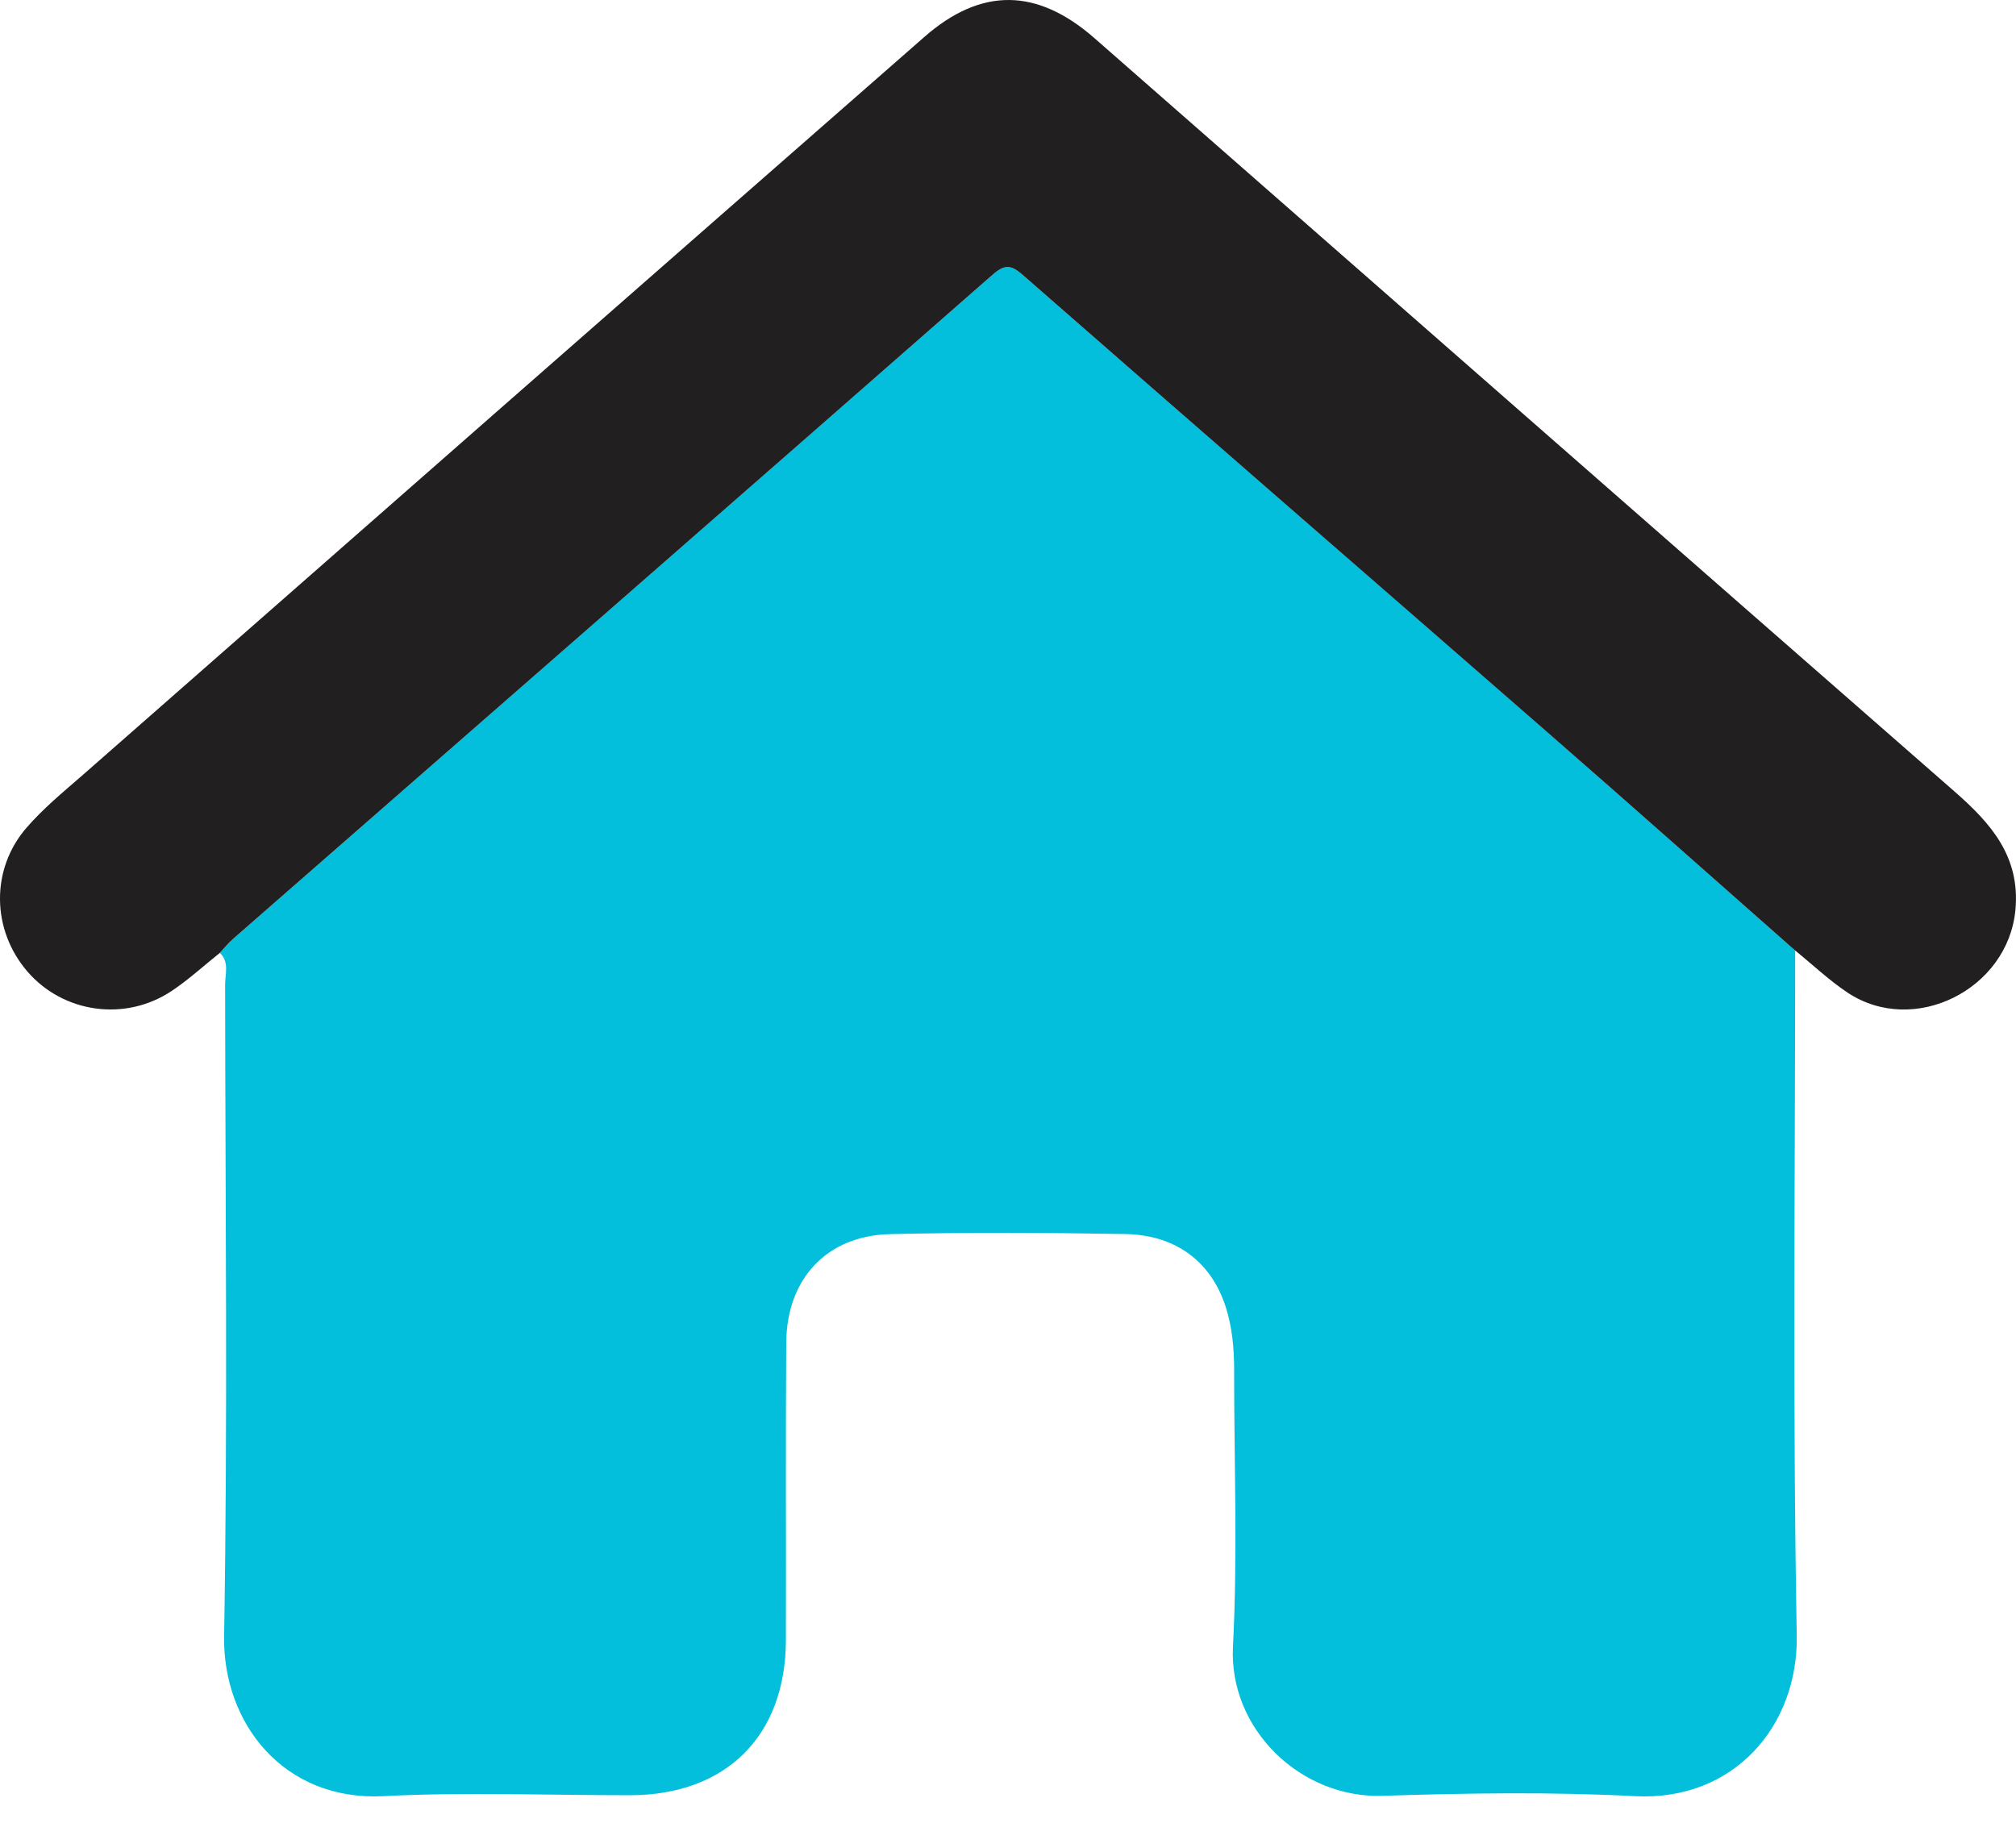
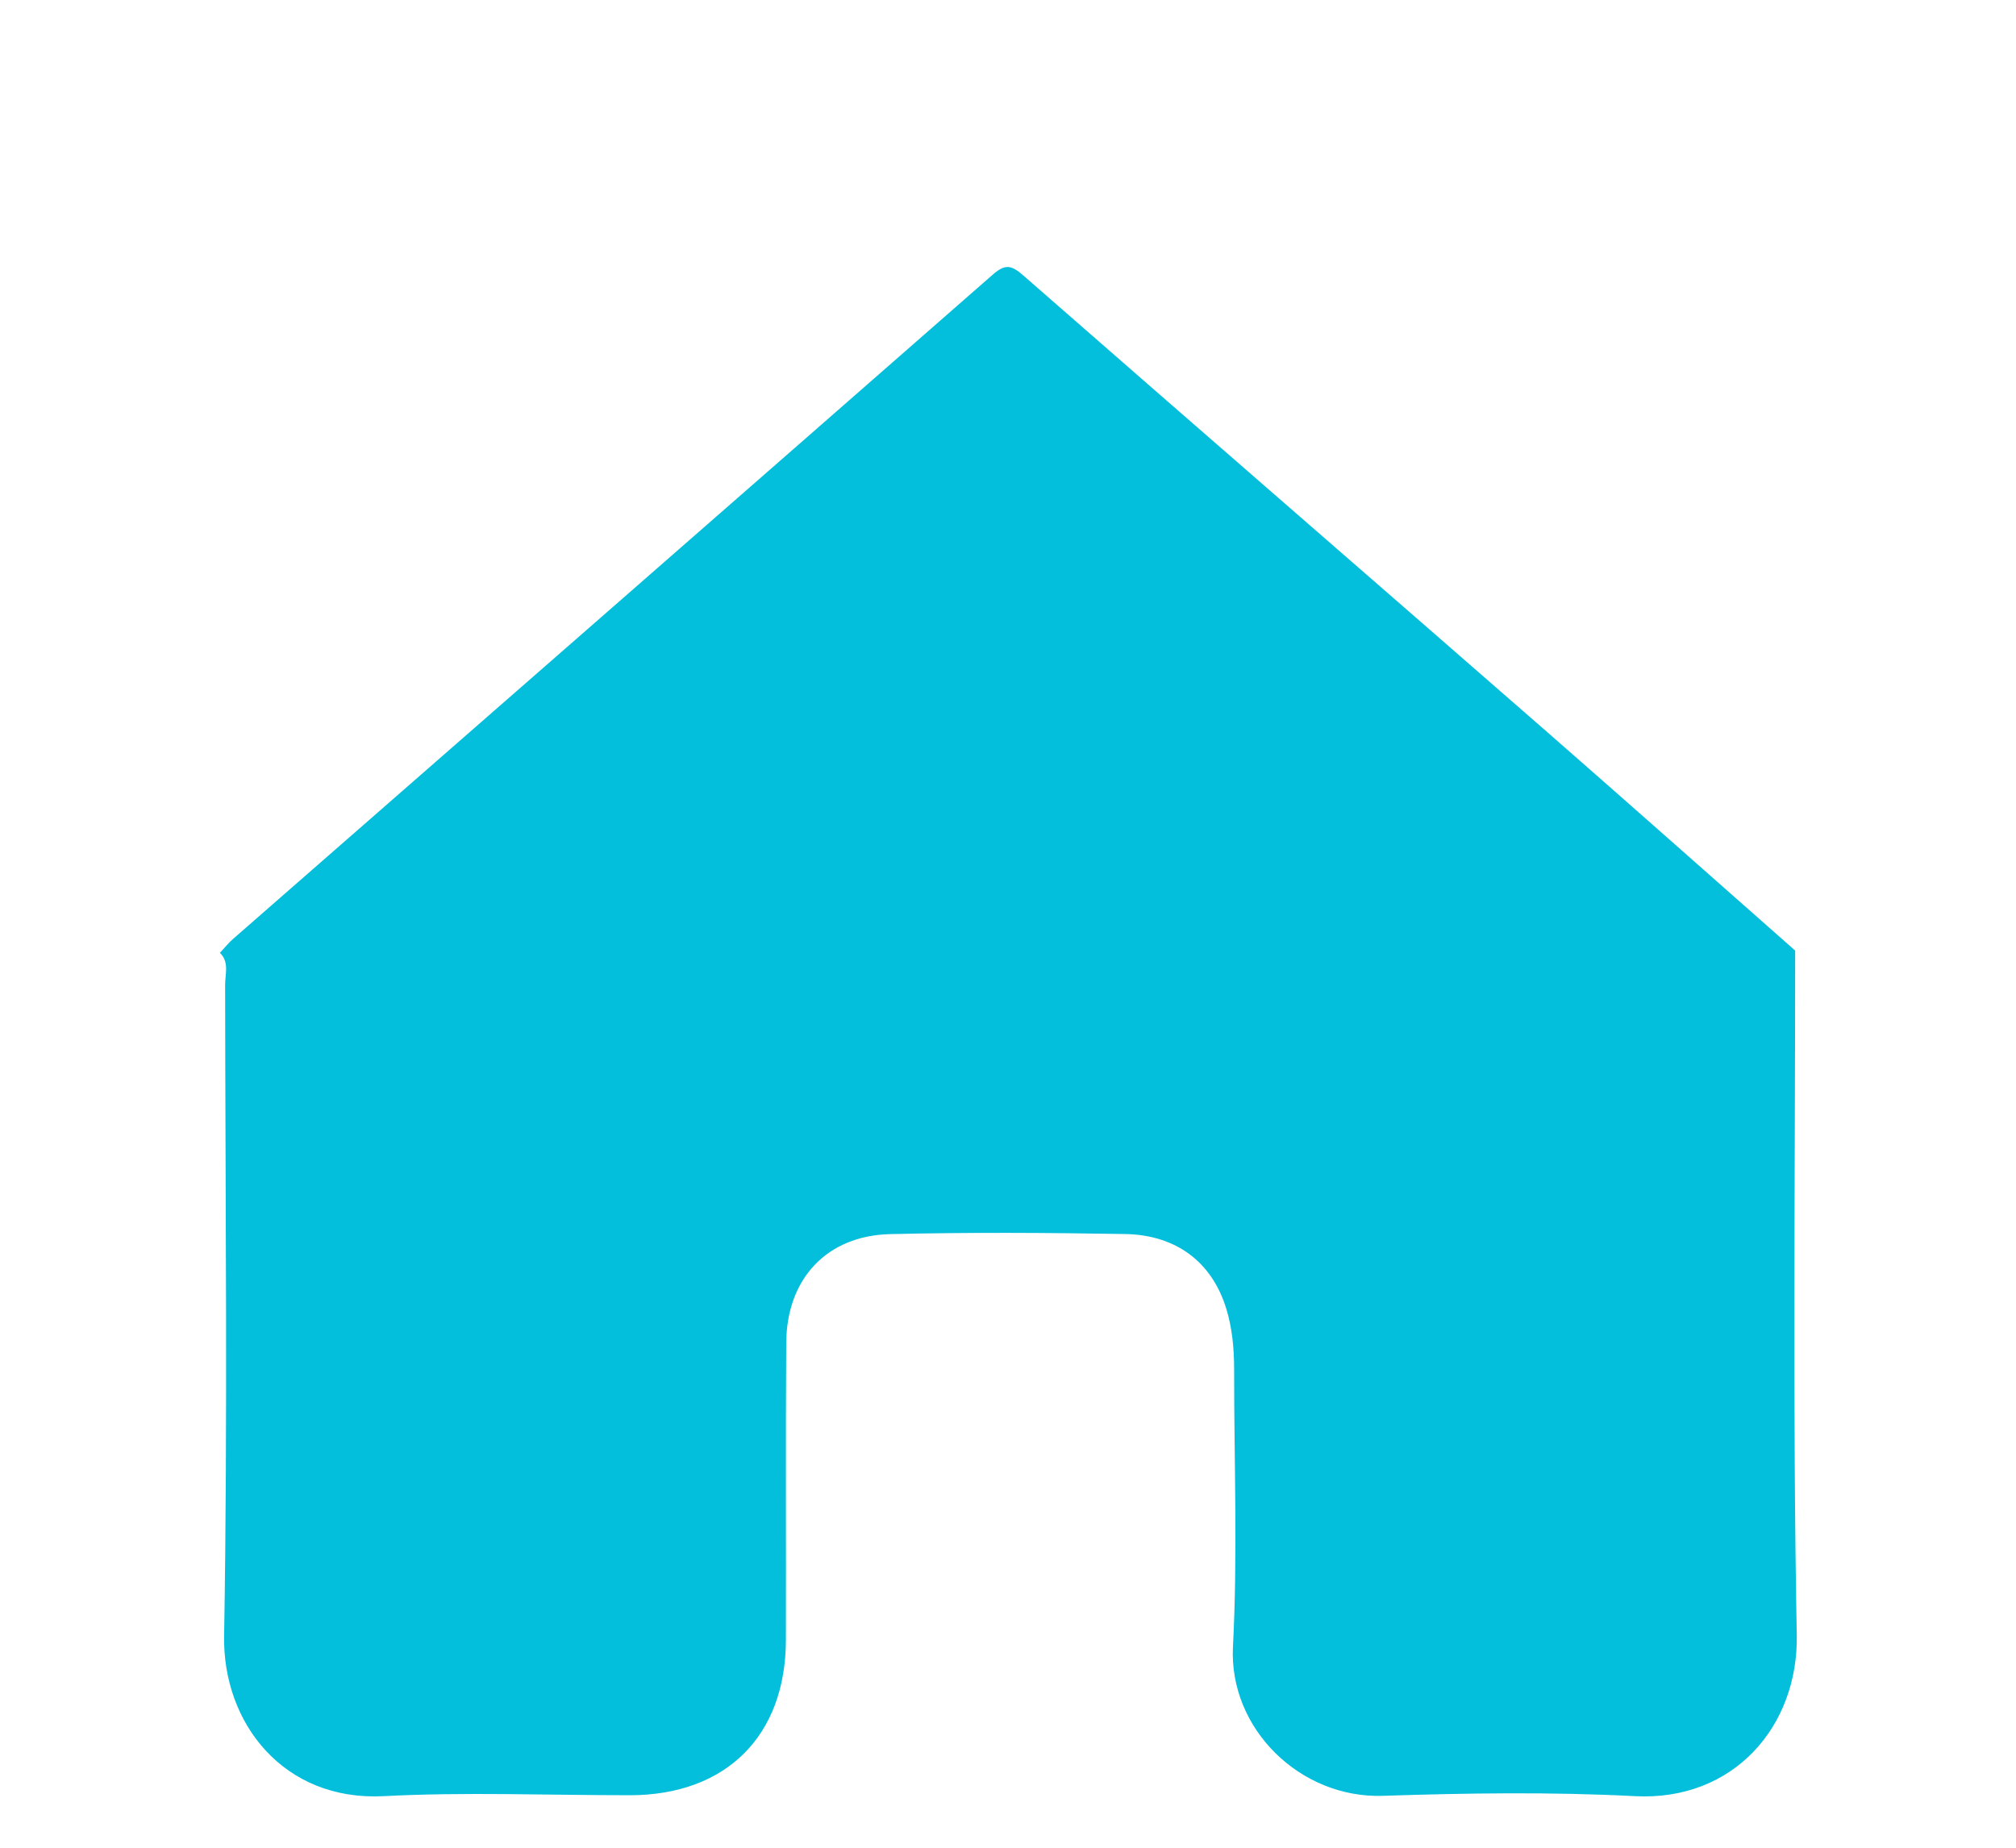
<svg xmlns="http://www.w3.org/2000/svg" width="24" height="22" viewBox="0 0 24 22" fill="none">
  <g clip-path="url(#clip0_188_1346)">
    <path d="M21.371 11.318C21.371 14.035 21.34 16.754 21.39 19.469C21.41 20.549 20.641 21.448 19.463 21.386C18.465 21.334 17.461 21.349 16.462 21.382C15.478 21.414 14.629 20.583 14.678 19.608C14.735 18.509 14.691 17.404 14.692 16.302C14.692 16.056 14.669 15.809 14.597 15.577C14.427 15.027 14.002 14.704 13.396 14.693C12.463 14.677 11.528 14.672 10.595 14.694C9.842 14.713 9.366 15.226 9.36 15.985C9.352 17.165 9.359 18.346 9.356 19.527C9.354 20.669 8.644 21.374 7.499 21.375C6.52 21.375 5.54 21.335 4.565 21.386C3.378 21.447 2.649 20.517 2.668 19.476C2.712 16.893 2.682 14.308 2.68 11.724C2.68 11.597 2.732 11.456 2.618 11.345C2.67 11.289 2.719 11.228 2.776 11.178C5.79 8.543 8.805 5.91 11.816 3.272C11.969 3.137 12.043 3.157 12.186 3.283C14.261 5.099 16.345 6.905 18.421 8.718C19.408 9.581 20.388 10.451 21.371 11.318Z" fill="#03BFDB" />
-     <path d="M21.371 11.318C20.388 10.452 19.408 9.58 18.421 8.719C16.343 6.905 14.26 5.099 12.186 3.283C12.043 3.157 11.969 3.137 11.816 3.272C8.805 5.912 5.79 8.543 2.776 11.178C2.719 11.227 2.67 11.289 2.618 11.345C2.427 11.497 2.247 11.663 2.045 11.798C1.491 12.168 0.753 12.063 0.325 11.566C-0.1 11.071 -0.114 10.35 0.317 9.854C0.512 9.629 0.746 9.435 0.972 9.239C4.314 6.304 7.658 3.37 11.004 0.44C11.683 -0.155 12.348 -0.143 13.03 0.455C16.441 3.445 19.852 6.436 23.266 9.422C23.698 9.8 24.053 10.196 23.993 10.835C23.904 11.781 22.785 12.344 21.994 11.818C21.774 11.671 21.578 11.485 21.371 11.317V11.318Z" fill="#221F20" />
  </g>
  <defs>
    <clipPath id="clip0_188_1346">
      <rect width="24" height="21.389" fill="white" />
    </clipPath>
  </defs>
</svg>